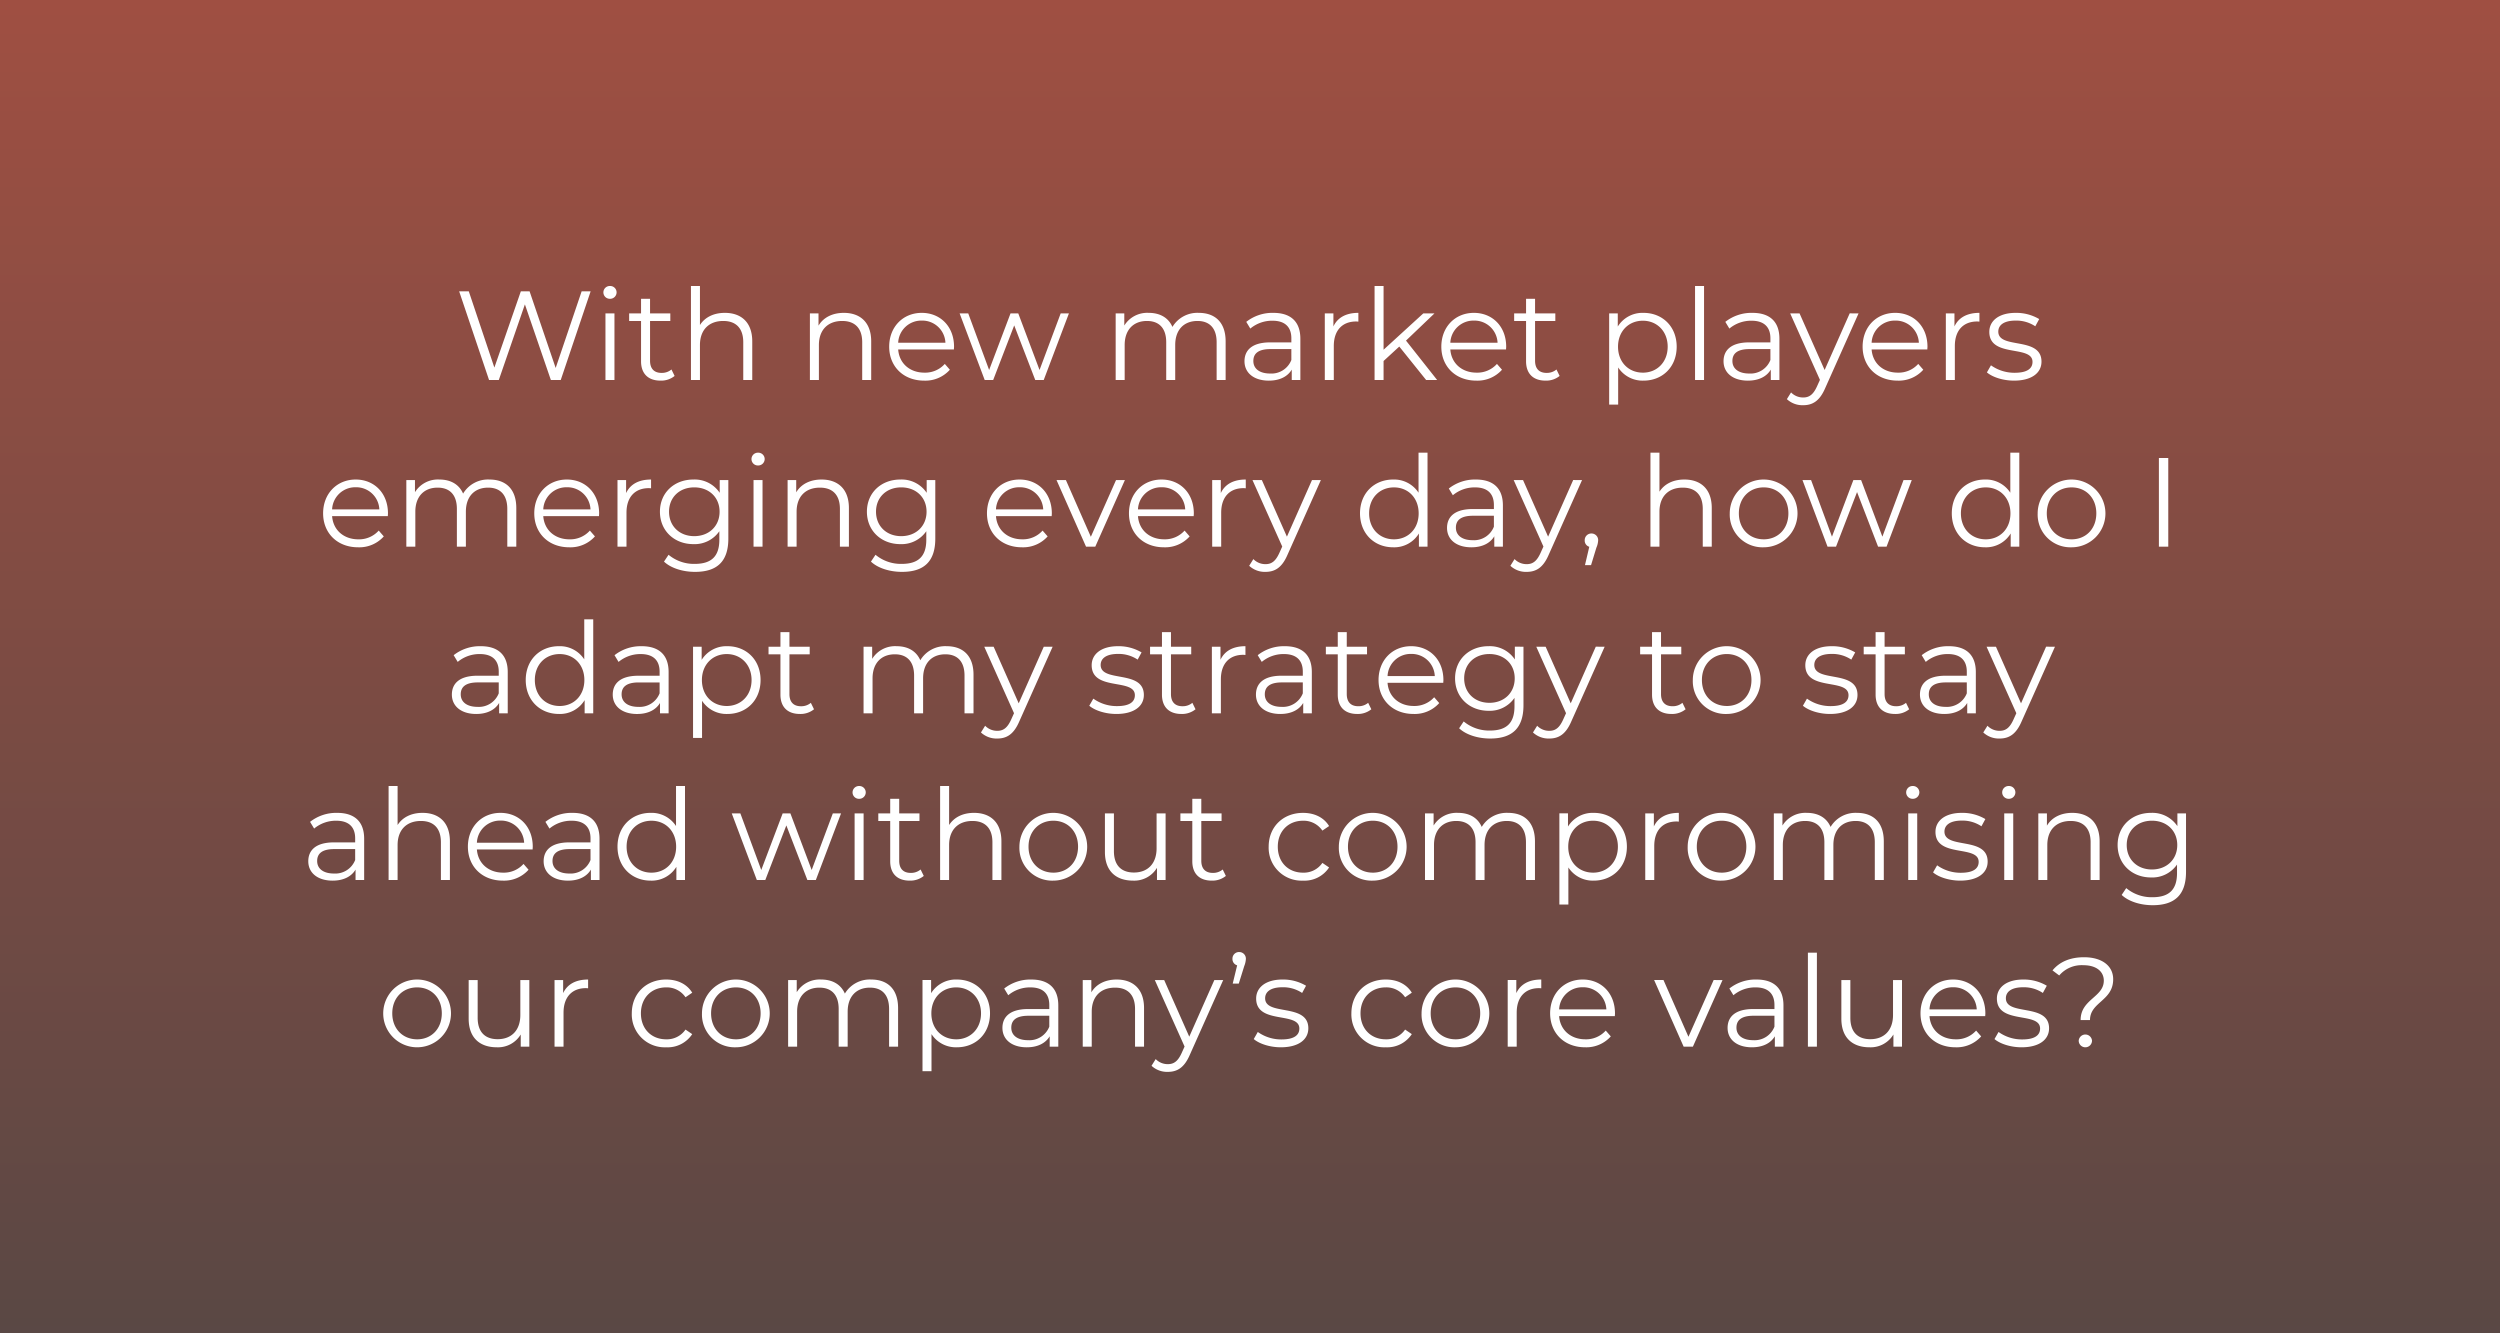
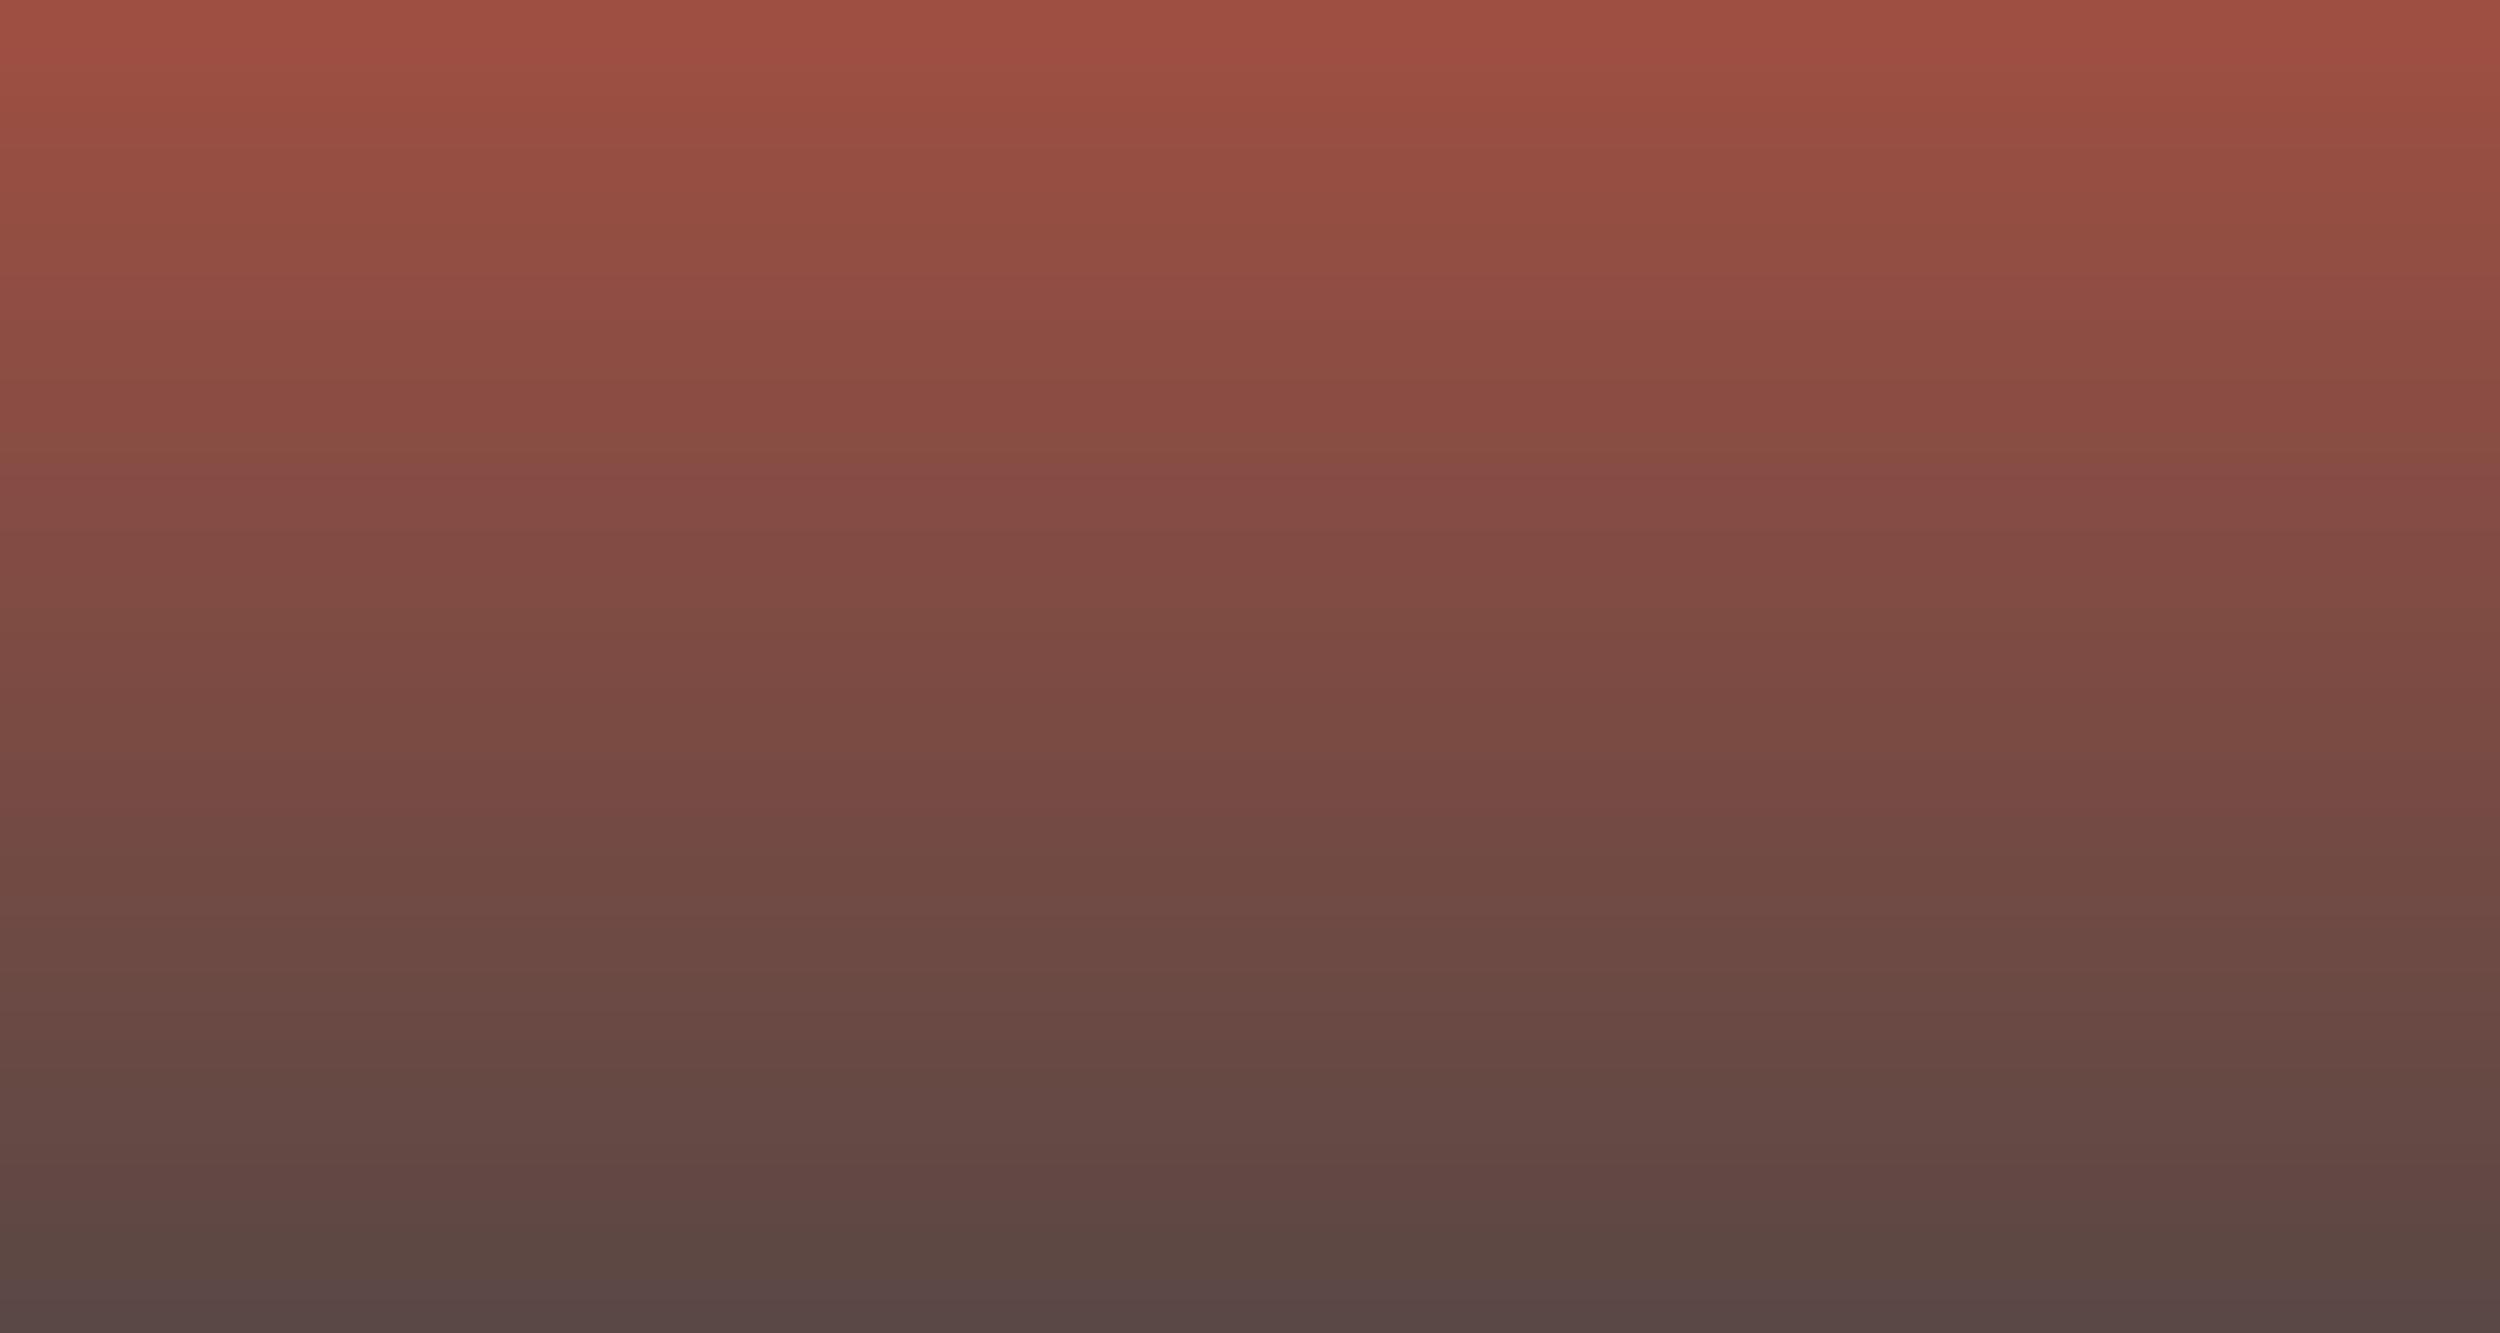
<svg xmlns="http://www.w3.org/2000/svg" width="750" height="400" viewBox="0 0 750 400">
  <rect x="0" y="0" width="750" height="400" fill="#808080" stroke="none" />
  <defs>
    <linearGradient id="linear-gradient" x1="0.5" x2="0.5" y2="1" gradientUnits="objectBoundingBox">
      <stop offset="0" stop-color="#be1e04" stop-opacity="0.502" />
      <stop offset="1" stop-color="#330f09" stop-opacity="0.502" />
    </linearGradient>
  </defs>
  <g id="Insight-Dilemmas-4" transform="translate(-140 -399.973)" style="isolation: isolate">
    <rect id="Rectangle_40" data-name="Rectangle 40" width="750" height="400" transform="translate(140 399.973)" fill="url(#linear-gradient)" style="mix-blend-mode: multiply;isolation: isolate" />
-     <path id="Market_Intelligence" data-name="Market Intelligence" d="M89.493,10.4,81.7,33.39,73.875,10.4H71.253L63.311,33.276,55.635,10.4H52.747L61.715,37h2.926l7.828-22.686L80.259,37h2.964l8.968-26.6ZM98,12.642a1.939,1.939,0,0,0,1.976-1.976A1.916,1.916,0,0,0,98,8.8a1.92,1.92,0,1,0,0,3.838ZM96.637,37h2.7V17.012h-2.7Zm19.8-3.154a4.465,4.465,0,0,1-2.964,1.026c-2.242,0-3.458-1.292-3.458-3.648V19.292h6.08v-2.28h-6.08v-4.37h-2.7v4.37h-3.572v2.28h3.572V31.376c0,3.686,2.09,5.814,5.852,5.814a6.425,6.425,0,0,0,4.218-1.406ZM132.471,16.86c-3.382,0-6,1.33-7.486,3.648V8.8h-2.7V37h2.7V26.512c0-4.56,2.7-7.22,6.992-7.22,3.8,0,6,2.166,6,6.384V37h2.7V25.41C140.679,19.672,137.335,16.86,132.471,16.86Zm35.682,0c-3.458,0-6.156,1.406-7.6,3.838V17.012h-2.584V37h2.7V26.512c0-4.56,2.7-7.22,6.992-7.22,3.8,0,6,2.166,6,6.384V37h2.7V25.41C176.361,19.672,173.017,16.86,168.153,16.86Zm33.06,10.146c0-6-4.066-10.146-9.69-10.146s-9.766,4.218-9.766,10.146,4.256,10.184,10.488,10.184a9.839,9.839,0,0,0,7.714-3.268l-1.52-1.748a7.879,7.879,0,0,1-6.118,2.622c-4.37,0-7.562-2.774-7.866-6.954h16.72C201.175,27.538,201.213,27.234,201.213,27.006Zm-9.69-7.828a6.952,6.952,0,0,1,7.106,6.65H184.455A6.943,6.943,0,0,1,191.523,19.178Zm41.686-2.166L226.863,34l-6.384-16.986h-2.318L211.739,34l-6.27-16.986h-2.584L210.409,37h2.546l6.308-16.378L225.571,37h2.546l7.562-19.988Zm41.42-.152a8.7,8.7,0,0,0-7.9,4.218c-1.216-2.812-3.8-4.218-7.106-4.218a8.083,8.083,0,0,0-7.334,3.8V17.012H249.7V37h2.7V26.512c0-4.56,2.622-7.22,6.688-7.22,3.648,0,5.776,2.166,5.776,6.384V37h2.7V26.512c0-4.56,2.584-7.22,6.688-7.22,3.61,0,5.738,2.166,5.738,6.384V37h2.7V25.41C282.685,19.672,279.493,16.86,274.629,16.86Zm22.382,0a12.691,12.691,0,0,0-8.132,2.7l1.216,2.014a10.182,10.182,0,0,1,6.65-2.356c3.724,0,5.662,1.862,5.662,5.282v1.216h-6.346c-5.738,0-7.714,2.584-7.714,5.662,0,3.458,2.774,5.814,7.3,5.814,3.306,0,5.662-1.254,6.878-3.306V37h2.584V24.612C305.105,19.444,302.179,16.86,297.011,16.86Zm-.95,18.2c-3.192,0-5.054-1.444-5.054-3.762,0-2.052,1.254-3.572,5.13-3.572h6.27V31A6.4,6.4,0,0,1,296.061,35.062Zm18.962-14.136V17.012h-2.584V37h2.7V26.816c0-4.712,2.546-7.372,6.726-7.372.19,0,.418.038.646.038V16.86C318.823,16.86,316.277,18.266,315.023,20.926ZM342.839,37h3.306L336.8,25.182l8.55-8.17H342L330.071,27.918V8.8h-2.7V37h2.7V31.3l4.712-4.332Zm24.016-9.994c0-6-4.066-10.146-9.69-10.146S347.4,21.078,347.4,27.006s4.256,10.184,10.488,10.184a9.839,9.839,0,0,0,7.714-3.268l-1.52-1.748a7.879,7.879,0,0,1-6.118,2.622c-4.37,0-7.562-2.774-7.866-6.954h16.72C366.817,27.538,366.855,27.234,366.855,27.006Zm-9.69-7.828a6.952,6.952,0,0,1,7.106,6.65H350.1A6.943,6.943,0,0,1,357.165,19.178Zm24.776,14.668a4.465,4.465,0,0,1-2.964,1.026c-2.242,0-3.458-1.292-3.458-3.648V19.292h6.08v-2.28h-6.08v-4.37h-2.7v4.37h-3.572v2.28h3.572V31.376c0,3.686,2.09,5.814,5.852,5.814a6.425,6.425,0,0,0,4.218-1.406ZM408.047,16.86a8.706,8.706,0,0,0-7.714,4.1V17.012h-2.584v27.36h2.7V33.238a8.73,8.73,0,0,0,7.6,3.952c5.7,0,9.956-4.1,9.956-10.184C418,20.964,413.747,16.86,408.047,16.86Zm-.19,17.936c-4.256,0-7.448-3.116-7.448-7.79,0-4.636,3.192-7.79,7.448-7.79,4.218,0,7.448,3.154,7.448,7.79C415.3,31.68,412.075,34.8,407.857,34.8ZM423.513,37h2.7V8.8h-2.7Zm17.214-20.14a12.691,12.691,0,0,0-8.132,2.7l1.216,2.014a10.182,10.182,0,0,1,6.65-2.356c3.724,0,5.662,1.862,5.662,5.282v1.216h-6.346c-5.738,0-7.714,2.584-7.714,5.662,0,3.458,2.774,5.814,7.3,5.814,3.306,0,5.662-1.254,6.878-3.306V37h2.584V24.612C448.821,19.444,445.895,16.86,440.727,16.86Zm-.95,18.2c-3.192,0-5.054-1.444-5.054-3.762,0-2.052,1.254-3.572,5.13-3.572h6.27V31A6.4,6.4,0,0,1,439.777,35.062Zm30.134-18.05L462.387,34l-7.524-16.986h-2.812l8.93,19.95-.874,1.938c-1.14,2.508-2.356,3.344-4.142,3.344a4.991,4.991,0,0,1-3.648-1.52l-1.254,2.014a6.84,6.84,0,0,0,4.864,1.824c2.85,0,4.978-1.254,6.65-5.168l9.994-22.382Zm23.332,9.994c0-6-4.066-10.146-9.69-10.146s-9.766,4.218-9.766,10.146,4.256,10.184,10.488,10.184a9.839,9.839,0,0,0,7.714-3.268l-1.52-1.748a7.879,7.879,0,0,1-6.118,2.622c-4.37,0-7.562-2.774-7.866-6.954H493.2C493.2,27.538,493.243,27.234,493.243,27.006Zm-9.69-7.828a6.952,6.952,0,0,1,7.106,6.65H476.485A6.943,6.943,0,0,1,483.553,19.178Zm17.784,1.748V17.012h-2.584V37h2.7V26.816c0-4.712,2.546-7.372,6.726-7.372.19,0,.418.038.646.038V16.86C505.137,16.86,502.591,18.266,501.337,20.926ZM519.2,37.19c5.206,0,8.246-2.242,8.246-5.7,0-7.676-12.958-3.61-12.958-9.006,0-1.9,1.6-3.306,5.206-3.306a10.245,10.245,0,0,1,5.89,1.71l1.178-2.166a13.545,13.545,0,0,0-7.068-1.862c-5.092,0-7.9,2.432-7.9,5.7,0,7.9,12.958,3.8,12.958,9.006,0,1.976-1.558,3.268-5.358,3.268a12.073,12.073,0,0,1-7.106-2.242l-1.216,2.128C512.7,36.126,515.891,37.19,519.2,37.19ZM31.391,77.006c0-6-4.066-10.146-9.69-10.146s-9.766,4.218-9.766,10.146S16.191,87.19,22.423,87.19a9.839,9.839,0,0,0,7.714-3.268l-1.52-1.748A7.879,7.879,0,0,1,22.5,84.8c-4.37,0-7.562-2.774-7.866-6.954h16.72C31.353,77.538,31.391,77.234,31.391,77.006ZM21.7,69.178a6.952,6.952,0,0,1,7.106,6.65H14.633A6.943,6.943,0,0,1,21.7,69.178ZM61.829,66.86a8.7,8.7,0,0,0-7.9,4.218c-1.216-2.812-3.8-4.218-7.106-4.218a8.083,8.083,0,0,0-7.334,3.8V67.012H36.9V87h2.7V76.512c0-4.56,2.622-7.22,6.688-7.22,3.648,0,5.776,2.166,5.776,6.384V87h2.7V76.512c0-4.56,2.584-7.22,6.688-7.22,3.61,0,5.738,2.166,5.738,6.384V87h2.7V75.41C69.885,69.672,66.693,66.86,61.829,66.86ZM94.737,77.006c0-6-4.066-10.146-9.69-10.146s-9.766,4.218-9.766,10.146S79.537,87.19,85.769,87.19a9.839,9.839,0,0,0,7.714-3.268l-1.52-1.748A7.879,7.879,0,0,1,85.845,84.8c-4.37,0-7.562-2.774-7.866-6.954H94.7C94.7,77.538,94.737,77.234,94.737,77.006Zm-9.69-7.828a6.952,6.952,0,0,1,7.106,6.65H77.979A6.943,6.943,0,0,1,85.047,69.178Zm17.784,1.748V67.012h-2.584V87h2.7V76.816c0-4.712,2.546-7.372,6.726-7.372.19,0,.418.038.646.038V66.86C106.631,66.86,104.085,68.266,102.831,70.926Zm28.082-3.914V70.85a9.02,9.02,0,0,0-7.9-3.99c-5.7,0-10.032,3.914-10.032,9.652s4.332,9.728,10.032,9.728a8.995,8.995,0,0,0,7.79-3.876V84.91c0,4.94-2.318,7.258-7.372,7.258a11.9,11.9,0,0,1-7.866-2.736l-1.368,2.052c2.09,1.976,5.662,3.078,9.31,3.078,6.612,0,9.994-3.116,9.994-9.994V67.012Zm-7.638,16.834c-4.408,0-7.562-3-7.562-7.334s3.154-7.3,7.562-7.3,7.6,2.964,7.6,7.3S127.683,83.846,123.275,83.846Zm19.152-21.2a1.939,1.939,0,0,0,1.976-1.976,1.916,1.916,0,0,0-1.976-1.862,1.92,1.92,0,1,0,0,3.838ZM141.059,87h2.7V67.012h-2.7Zm20.406-20.14c-3.458,0-6.156,1.406-7.6,3.838V67.012h-2.584V87h2.7V76.512c0-4.56,2.7-7.22,6.992-7.22,3.8,0,6,2.166,6,6.384V87h2.7V75.41C169.673,69.672,166.329,66.86,161.465,66.86Zm31.54.152V70.85a9.02,9.02,0,0,0-7.9-3.99c-5.7,0-10.032,3.914-10.032,9.652S179.4,86.24,185.1,86.24a8.995,8.995,0,0,0,7.79-3.876V84.91c0,4.94-2.318,7.258-7.372,7.258a11.9,11.9,0,0,1-7.866-2.736l-1.368,2.052c2.09,1.976,5.662,3.078,9.31,3.078,6.612,0,9.994-3.116,9.994-9.994V67.012Zm-7.638,16.834c-4.408,0-7.562-3-7.562-7.334s3.154-7.3,7.562-7.3,7.6,2.964,7.6,7.3S189.775,83.846,185.367,83.846Zm45.182-6.84c0-6-4.066-10.146-9.69-10.146s-9.766,4.218-9.766,10.146,4.256,10.184,10.488,10.184a9.839,9.839,0,0,0,7.714-3.268l-1.52-1.748a7.879,7.879,0,0,1-6.118,2.622c-4.37,0-7.562-2.774-7.866-6.954h16.72C230.511,77.538,230.549,77.234,230.549,77.006Zm-9.69-7.828a6.952,6.952,0,0,1,7.106,6.65H213.791A6.943,6.943,0,0,1,220.859,69.178Zm28.956-2.166-7.562,17.024-7.486-17.024h-2.812L240.809,87h2.774l8.892-19.988Zm23.332,9.994c0-6-4.066-10.146-9.69-10.146s-9.766,4.218-9.766,10.146,4.256,10.184,10.488,10.184a9.839,9.839,0,0,0,7.714-3.268l-1.52-1.748a7.879,7.879,0,0,1-6.118,2.622c-4.37,0-7.562-2.774-7.866-6.954h16.72C273.109,77.538,273.147,77.234,273.147,77.006Zm-9.69-7.828a6.952,6.952,0,0,1,7.106,6.65H256.389A6.943,6.943,0,0,1,263.457,69.178Zm17.784,1.748V67.012h-2.584V87h2.7V76.816c0-4.712,2.546-7.372,6.726-7.372.19,0,.418.038.646.038V66.86C285.041,66.86,282.495,68.266,281.241,70.926Zm27.36-3.914L301.077,84l-7.524-16.986h-2.812l8.93,19.95L298.8,88.9c-1.14,2.508-2.356,3.344-4.142,3.344a4.991,4.991,0,0,1-3.648-1.52l-1.254,2.014a6.84,6.84,0,0,0,4.864,1.824c2.85,0,4.978-1.254,6.65-5.168l9.994-22.382ZM340.559,58.8V70.812a8.73,8.73,0,0,0-7.6-3.952c-5.7,0-9.956,4.1-9.956,10.146s4.256,10.184,9.956,10.184a8.658,8.658,0,0,0,7.714-4.142V87h2.584V58.8ZM333.187,84.8c-4.256,0-7.448-3.116-7.448-7.79s3.192-7.79,7.448-7.79c4.218,0,7.41,3.116,7.41,7.79S337.4,84.8,333.187,84.8ZM357.773,66.86a12.691,12.691,0,0,0-8.132,2.7l1.216,2.014a10.182,10.182,0,0,1,6.65-2.356c3.724,0,5.662,1.862,5.662,5.282v1.216h-6.346c-5.738,0-7.714,2.584-7.714,5.662,0,3.458,2.774,5.814,7.3,5.814,3.306,0,5.662-1.254,6.878-3.306V87h2.584V74.612C365.867,69.444,362.941,66.86,357.773,66.86Zm-.95,18.2c-3.192,0-5.054-1.444-5.054-3.762,0-2.052,1.254-3.572,5.13-3.572h6.27V81A6.4,6.4,0,0,1,356.823,85.062Zm30.134-18.05L379.433,84l-7.524-16.986H369.1l8.93,19.95-.874,1.938c-1.14,2.508-2.356,3.344-4.142,3.344a4.991,4.991,0,0,1-3.648-1.52l-1.254,2.014a6.84,6.84,0,0,0,4.864,1.824c2.85,0,4.978-1.254,6.65-5.168l9.994-22.382Zm5.472,16.036a1.989,1.989,0,0,0-2.014,2.052,1.921,1.921,0,0,0,1.368,1.938l-1.292,5.51h1.824l1.6-5.244a6.2,6.2,0,0,0,.532-2.2A1.988,1.988,0,0,0,392.429,83.048ZM420.321,66.86c-3.382,0-6,1.33-7.486,3.648V58.8h-2.7V87h2.7V76.512c0-4.56,2.7-7.22,6.992-7.22,3.8,0,6,2.166,6,6.384V87h2.7V75.41C428.529,69.672,425.185,66.86,420.321,66.86Zm23.788,20.33a10.165,10.165,0,1,0-10.184-10.184A9.832,9.832,0,0,0,444.109,87.19Zm0-2.394c-4.256,0-7.448-3.116-7.448-7.79s3.192-7.79,7.448-7.79,7.41,3.116,7.41,7.79S448.365,84.8,444.109,84.8Zm41.952-17.784L479.715,84l-6.384-16.986h-2.318L464.591,84l-6.27-16.986h-2.584L463.261,87h2.546l6.308-16.378L478.423,87h2.546l7.562-19.988ZM518.095,58.8V70.812a8.73,8.73,0,0,0-7.6-3.952c-5.7,0-9.956,4.1-9.956,10.146s4.256,10.184,9.956,10.184a8.658,8.658,0,0,0,7.714-4.142V87h2.584V58.8ZM510.723,84.8c-4.256,0-7.448-3.116-7.448-7.79s3.192-7.79,7.448-7.79c4.218,0,7.41,3.116,7.41,7.79S514.941,84.8,510.723,84.8Zm25.764,2.394A10.165,10.165,0,1,0,526.3,77.006,9.832,9.832,0,0,0,536.487,87.19Zm0-2.394c-4.256,0-7.448-3.116-7.448-7.79s3.192-7.79,7.448-7.79,7.41,3.116,7.41,7.79S540.743,84.8,536.487,84.8ZM562.669,87h2.812V60.4h-2.812ZM59.226,116.86a12.691,12.691,0,0,0-8.132,2.7l1.216,2.014a10.182,10.182,0,0,1,6.65-2.356c3.724,0,5.662,1.862,5.662,5.282v1.216H58.276c-5.738,0-7.714,2.584-7.714,5.662,0,3.458,2.774,5.814,7.3,5.814,3.306,0,5.662-1.254,6.878-3.306V137H67.32V124.612C67.32,119.444,64.394,116.86,59.226,116.86Zm-.95,18.2c-3.192,0-5.054-1.444-5.054-3.762,0-2.052,1.254-3.572,5.13-3.572h6.27V131A6.4,6.4,0,0,1,58.276,135.062Zm32-26.258v12.008a8.73,8.73,0,0,0-7.6-3.952c-5.7,0-9.956,4.1-9.956,10.146s4.256,10.184,9.956,10.184a8.658,8.658,0,0,0,7.714-4.142V137H92.97V108.8ZM82.9,134.8c-4.256,0-7.448-3.116-7.448-7.79s3.192-7.79,7.448-7.79c4.218,0,7.41,3.116,7.41,7.79S87.118,134.8,82.9,134.8Zm24.586-17.936a12.691,12.691,0,0,0-8.132,2.7l1.216,2.014a10.182,10.182,0,0,1,6.65-2.356c3.724,0,5.662,1.862,5.662,5.282v1.216h-6.346c-5.738,0-7.714,2.584-7.714,5.662,0,3.458,2.774,5.814,7.3,5.814,3.306,0,5.662-1.254,6.878-3.306V137h2.584V124.612C115.58,119.444,112.654,116.86,107.486,116.86Zm-.95,18.2c-3.192,0-5.054-1.444-5.054-3.762,0-2.052,1.254-3.572,5.13-3.572h6.27V131A6.4,6.4,0,0,1,106.536,135.062Zm26.676-18.2a8.706,8.706,0,0,0-7.714,4.1v-3.952h-2.584v27.36h2.7V133.238a8.73,8.73,0,0,0,7.6,3.952c5.7,0,9.956-4.1,9.956-10.184C143.168,120.964,138.912,116.86,133.212,116.86Zm-.19,17.936c-4.256,0-7.448-3.116-7.448-7.79,0-4.636,3.192-7.79,7.448-7.79,4.218,0,7.448,3.154,7.448,7.79C140.47,131.68,137.24,134.8,133.022,134.8Zm25.232-.95a4.465,4.465,0,0,1-2.964,1.026c-2.242,0-3.458-1.292-3.458-3.648V119.292h6.08v-2.28h-6.08v-4.37h-2.7v4.37h-3.572v2.28h3.572v12.084c0,3.686,2.09,5.814,5.852,5.814a6.425,6.425,0,0,0,4.218-1.406ZM198.99,116.86a8.7,8.7,0,0,0-7.9,4.218c-1.216-2.812-3.8-4.218-7.106-4.218a8.083,8.083,0,0,0-7.334,3.8v-3.648h-2.584V137h2.7V126.512c0-4.56,2.622-7.22,6.688-7.22,3.648,0,5.776,2.166,5.776,6.384V137h2.7V126.512c0-4.56,2.584-7.22,6.688-7.22,3.61,0,5.738,2.166,5.738,6.384V137h2.7V125.41C207.046,119.672,203.854,116.86,198.99,116.86Zm29.146.152L220.612,134l-7.524-16.986h-2.812l8.93,19.95-.874,1.938c-1.14,2.508-2.356,3.344-4.142,3.344a4.991,4.991,0,0,1-3.648-1.52l-1.254,2.014a6.84,6.84,0,0,0,4.864,1.824c2.85,0,4.978-1.254,6.65-5.168l9.994-22.382ZM249.91,137.19c5.206,0,8.246-2.242,8.246-5.7,0-7.676-12.958-3.61-12.958-9.006,0-1.9,1.6-3.306,5.206-3.306a10.245,10.245,0,0,1,5.89,1.71l1.178-2.166a13.545,13.545,0,0,0-7.068-1.862c-5.092,0-7.9,2.432-7.9,5.7,0,7.9,12.958,3.8,12.958,9.006,0,1.976-1.558,3.268-5.358,3.268a12.073,12.073,0,0,1-7.106-2.242l-1.216,2.128C243.412,136.126,246.6,137.19,249.91,137.19Zm22.8-3.344a4.465,4.465,0,0,1-2.964,1.026c-2.242,0-3.458-1.292-3.458-3.648V119.292h6.08v-2.28h-6.08v-4.37h-2.7v4.37h-3.572v2.28h3.572v12.084c0,3.686,2.09,5.814,5.852,5.814a6.425,6.425,0,0,0,4.218-1.406Zm8.436-12.92v-3.914h-2.584V137h2.7V126.816c0-4.712,2.546-7.372,6.726-7.372.19,0,.418.038.646.038V116.86C284.946,116.86,282.4,118.266,281.146,120.926Zm19.3-4.066a12.691,12.691,0,0,0-8.132,2.7l1.216,2.014a10.182,10.182,0,0,1,6.65-2.356c3.724,0,5.662,1.862,5.662,5.282v1.216H299.5c-5.738,0-7.714,2.584-7.714,5.662,0,3.458,2.774,5.814,7.3,5.814,3.306,0,5.662-1.254,6.878-3.306V137h2.584V124.612C308.544,119.444,305.618,116.86,300.45,116.86Zm-.95,18.2c-3.192,0-5.054-1.444-5.054-3.762,0-2.052,1.254-3.572,5.13-3.572h6.27V131A6.4,6.4,0,0,1,299.5,135.062Zm25.954-1.216a4.465,4.465,0,0,1-2.964,1.026c-2.242,0-3.458-1.292-3.458-3.648V119.292h6.08v-2.28h-6.08v-4.37h-2.7v4.37h-3.572v2.28h3.572v12.084c0,3.686,2.09,5.814,5.852,5.814a6.425,6.425,0,0,0,4.218-1.406Zm22.572-6.84c0-6-4.066-10.146-9.69-10.146s-9.766,4.218-9.766,10.146,4.256,10.184,10.488,10.184a9.839,9.839,0,0,0,7.714-3.268l-1.52-1.748a7.879,7.879,0,0,1-6.118,2.622c-4.37,0-7.562-2.774-7.866-6.954h16.72C347.988,127.538,348.026,127.234,348.026,127.006Zm-9.69-7.828a6.952,6.952,0,0,1,7.106,6.65H331.268A6.943,6.943,0,0,1,338.336,119.178Zm31.122-2.166v3.838a9.02,9.02,0,0,0-7.9-3.99c-5.7,0-10.032,3.914-10.032,9.652s4.332,9.728,10.032,9.728a8.995,8.995,0,0,0,7.79-3.876v2.546c0,4.94-2.318,7.258-7.372,7.258a11.9,11.9,0,0,1-7.866-2.736l-1.368,2.052c2.09,1.976,5.662,3.078,9.31,3.078,6.612,0,9.994-3.116,9.994-9.994V117.012Zm-7.638,16.834c-4.408,0-7.562-3-7.562-7.334s3.154-7.3,7.562-7.3,7.6,2.964,7.6,7.3S366.228,133.846,361.82,133.846Zm31.92-16.834L386.216,134l-7.524-16.986H375.88l8.93,19.95-.874,1.938c-1.14,2.508-2.356,3.344-4.142,3.344a4.991,4.991,0,0,1-3.648-1.52l-1.254,2.014a6.84,6.84,0,0,0,4.864,1.824c2.85,0,4.978-1.254,6.65-5.168l9.994-22.382Zm25.992,16.834a4.465,4.465,0,0,1-2.964,1.026c-2.242,0-3.458-1.292-3.458-3.648V119.292h6.08v-2.28h-6.08v-4.37h-2.7v4.37H407.04v2.28h3.572v12.084c0,3.686,2.09,5.814,5.852,5.814a6.425,6.425,0,0,0,4.218-1.406Zm13.3,3.344a10.165,10.165,0,1,0-10.184-10.184A9.832,9.832,0,0,0,433.032,137.19Zm0-2.394c-4.256,0-7.448-3.116-7.448-7.79s3.192-7.79,7.448-7.79,7.41,3.116,7.41,7.79S437.288,134.8,433.032,134.8ZM464,137.19c5.206,0,8.246-2.242,8.246-5.7,0-7.676-12.958-3.61-12.958-9.006,0-1.9,1.6-3.306,5.206-3.306a10.245,10.245,0,0,1,5.89,1.71l1.178-2.166a13.545,13.545,0,0,0-7.068-1.862c-5.092,0-7.9,2.432-7.9,5.7,0,7.9,12.958,3.8,12.958,9.006,0,1.976-1.558,3.268-5.358,3.268a12.073,12.073,0,0,1-7.106-2.242l-1.216,2.128C457.5,136.126,460.7,137.19,464,137.19Zm22.8-3.344a4.465,4.465,0,0,1-2.964,1.026c-2.242,0-3.458-1.292-3.458-3.648V119.292h6.08v-2.28h-6.08v-4.37h-2.7v4.37H474.11v2.28h3.572v12.084c0,3.686,2.09,5.814,5.852,5.814a6.425,6.425,0,0,0,4.218-1.406Zm12.844-16.986a12.691,12.691,0,0,0-8.132,2.7l1.216,2.014a10.182,10.182,0,0,1,6.65-2.356c3.724,0,5.662,1.862,5.662,5.282v1.216H498.7c-5.738,0-7.714,2.584-7.714,5.662,0,3.458,2.774,5.814,7.3,5.814,3.306,0,5.662-1.254,6.878-3.306V137h2.584V124.612C507.74,119.444,504.814,116.86,499.646,116.86Zm-.95,18.2c-3.192,0-5.054-1.444-5.054-3.762,0-2.052,1.254-3.572,5.13-3.572h6.27V131A6.4,6.4,0,0,1,498.7,135.062Zm30.134-18.05L521.306,134l-7.524-16.986H510.97l8.93,19.95-.874,1.938c-1.14,2.508-2.356,3.344-4.142,3.344a4.991,4.991,0,0,1-3.648-1.52l-1.254,2.014a6.84,6.84,0,0,0,4.864,1.824c2.85,0,4.978-1.254,6.65-5.168l9.994-22.382ZM16.153,166.86a12.691,12.691,0,0,0-8.132,2.7l1.216,2.014a10.182,10.182,0,0,1,6.65-2.356c3.724,0,5.662,1.862,5.662,5.282v1.216H15.2c-5.738,0-7.714,2.584-7.714,5.662,0,3.458,2.774,5.814,7.3,5.814,3.306,0,5.662-1.254,6.878-3.306V187h2.584V174.612C24.247,169.444,21.321,166.86,16.153,166.86Zm-.95,18.2c-3.192,0-5.054-1.444-5.054-3.762,0-2.052,1.254-3.572,5.13-3.572h6.27V181A6.4,6.4,0,0,1,15.2,185.062Zm26.562-18.2c-3.382,0-6,1.33-7.486,3.648V158.8h-2.7V187h2.7V176.512c0-4.56,2.7-7.22,6.992-7.22,3.8,0,6,2.166,6,6.384V187h2.7V175.41C49.973,169.672,46.629,166.86,41.765,166.86Zm33.06,10.146c0-6-4.066-10.146-9.69-10.146s-9.766,4.218-9.766,10.146,4.256,10.184,10.488,10.184a9.839,9.839,0,0,0,7.714-3.268l-1.52-1.748a7.879,7.879,0,0,1-6.118,2.622c-4.37,0-7.562-2.774-7.866-6.954h16.72C74.787,177.538,74.825,177.234,74.825,177.006Zm-9.69-7.828a6.952,6.952,0,0,1,7.106,6.65H58.067A6.943,6.943,0,0,1,65.135,169.178Zm21.622-2.318a12.691,12.691,0,0,0-8.132,2.7l1.216,2.014a10.182,10.182,0,0,1,6.65-2.356c3.724,0,5.662,1.862,5.662,5.282v1.216H85.807c-5.738,0-7.714,2.584-7.714,5.662,0,3.458,2.774,5.814,7.3,5.814,3.306,0,5.662-1.254,6.878-3.306V187h2.584V174.612C94.851,169.444,91.925,166.86,86.757,166.86Zm-.95,18.2c-3.192,0-5.054-1.444-5.054-3.762,0-2.052,1.254-3.572,5.13-3.572h6.27V181A6.4,6.4,0,0,1,85.807,185.062Zm32-26.258v12.008a8.73,8.73,0,0,0-7.6-3.952c-5.7,0-9.956,4.1-9.956,10.146S104.5,187.19,110.2,187.19a8.658,8.658,0,0,0,7.714-4.142V187H120.5V158.8ZM110.431,184.8c-4.256,0-7.448-3.116-7.448-7.79s3.192-7.79,7.448-7.79c4.218,0,7.41,3.116,7.41,7.79S114.649,184.8,110.431,184.8Zm54.416-17.784L158.5,184l-6.384-16.986H149.8L143.377,184l-6.27-16.986h-2.584L142.047,187h2.546l6.308-16.378L157.209,187h2.546l7.562-19.988Zm7.9-4.37a1.939,1.939,0,0,0,1.976-1.976,1.916,1.916,0,0,0-1.976-1.862,1.92,1.92,0,1,0,0,3.838ZM171.383,187h2.7V167.012h-2.7Zm19.8-3.154a4.465,4.465,0,0,1-2.964,1.026c-2.242,0-3.458-1.292-3.458-3.648V169.292h6.08v-2.28h-6.08v-4.37h-2.7v4.37h-3.572v2.28h3.572v12.084c0,3.686,2.09,5.814,5.852,5.814a6.425,6.425,0,0,0,4.218-1.406Zm16.036-16.986c-3.382,0-6,1.33-7.486,3.648V158.8h-2.7V187h2.7V176.512c0-4.56,2.7-7.22,6.992-7.22,3.8,0,6,2.166,6,6.384V187h2.7V175.41C215.425,169.672,212.081,166.86,207.217,166.86Zm23.788,20.33a10.165,10.165,0,1,0-10.184-10.184A9.832,9.832,0,0,0,231.005,187.19Zm0-2.394c-4.256,0-7.448-3.116-7.448-7.79s3.192-7.79,7.448-7.79,7.41,3.116,7.41,7.79S235.261,184.8,231.005,184.8Zm30.97-17.784V177.5c0,4.56-2.622,7.258-6.8,7.258-3.8,0-6-2.166-6-6.422V167.012h-2.7V178.6c0,5.738,3.344,8.588,8.436,8.588a7.951,7.951,0,0,0,7.182-3.838V187h2.584V167.012Zm19.836,16.834a4.465,4.465,0,0,1-2.964,1.026c-2.242,0-3.458-1.292-3.458-3.648V169.292h6.08v-2.28h-6.08v-4.37h-2.7v4.37h-3.572v2.28h3.572v12.084c0,3.686,2.09,5.814,5.852,5.814a6.425,6.425,0,0,0,4.218-1.406ZM305.9,187.19a8.811,8.811,0,0,0,7.828-3.952l-2.014-1.368A6.761,6.761,0,0,1,305.9,184.8c-4.37,0-7.562-3.078-7.562-7.79,0-4.674,3.192-7.79,7.562-7.79a6.8,6.8,0,0,1,5.814,2.964l2.014-1.368c-1.6-2.622-4.446-3.952-7.828-3.952-5.966,0-10.3,4.18-10.3,10.146A9.869,9.869,0,0,0,305.9,187.19Zm20.938,0a10.165,10.165,0,1,0-10.184-10.184A9.832,9.832,0,0,0,326.841,187.19Zm0-2.394c-4.256,0-7.448-3.116-7.448-7.79s3.192-7.79,7.448-7.79,7.41,3.116,7.41,7.79S331.1,184.8,326.841,184.8Zm40.584-17.936a8.7,8.7,0,0,0-7.9,4.218c-1.216-2.812-3.8-4.218-7.106-4.218a8.083,8.083,0,0,0-7.334,3.8v-3.648H342.5V187h2.7V176.512c0-4.56,2.622-7.22,6.688-7.22,3.648,0,5.776,2.166,5.776,6.384V187h2.7V176.512c0-4.56,2.584-7.22,6.688-7.22,3.61,0,5.738,2.166,5.738,6.384V187h2.7V175.41C375.481,169.672,372.289,166.86,367.425,166.86Zm25.688,0a8.706,8.706,0,0,0-7.714,4.1v-3.952h-2.584v27.36h2.7V183.238a8.73,8.73,0,0,0,7.6,3.952c5.7,0,9.956-4.1,9.956-10.184C403.069,170.964,398.813,166.86,393.113,166.86Zm-.19,17.936c-4.256,0-7.448-3.116-7.448-7.79,0-4.636,3.192-7.79,7.448-7.79,4.218,0,7.448,3.154,7.448,7.79C400.371,181.68,397.141,184.8,392.923,184.8Zm18.24-13.87v-3.914h-2.584V187h2.7V176.816c0-4.712,2.546-7.372,6.726-7.372.19,0,.418.038.646.038V166.86C414.963,166.86,412.417,168.266,411.163,170.926Zm20.33,16.264a10.165,10.165,0,1,0-10.184-10.184A9.832,9.832,0,0,0,431.493,187.19Zm0-2.394c-4.256,0-7.448-3.116-7.448-7.79s3.192-7.79,7.448-7.79,7.41,3.116,7.41,7.79S435.749,184.8,431.493,184.8Zm40.584-17.936a8.7,8.7,0,0,0-7.9,4.218c-1.216-2.812-3.8-4.218-7.106-4.218a8.083,8.083,0,0,0-7.334,3.8v-3.648h-2.584V187h2.7V176.512c0-4.56,2.622-7.22,6.688-7.22,3.648,0,5.776,2.166,5.776,6.384V187h2.7V176.512c0-4.56,2.584-7.22,6.688-7.22,3.61,0,5.738,2.166,5.738,6.384V187h2.7V175.41C480.133,169.672,476.941,166.86,472.077,166.86Zm16.758-4.218a1.939,1.939,0,0,0,1.976-1.976,1.916,1.916,0,0,0-1.976-1.862,1.92,1.92,0,1,0,0,3.838ZM487.467,187h2.7V167.012h-2.7Zm15.58.19c5.206,0,8.246-2.242,8.246-5.7,0-7.676-12.958-3.61-12.958-9.006,0-1.9,1.6-3.306,5.206-3.306a10.245,10.245,0,0,1,5.89,1.71l1.178-2.166a13.545,13.545,0,0,0-7.068-1.862c-5.092,0-7.9,2.432-7.9,5.7,0,7.9,12.958,3.8,12.958,9.006,0,1.976-1.558,3.268-5.358,3.268a12.073,12.073,0,0,1-7.106-2.242l-1.216,2.128C496.549,186.126,499.741,187.19,503.047,187.19Zm14.592-24.548a1.939,1.939,0,0,0,1.976-1.976,1.916,1.916,0,0,0-1.976-1.862,1.92,1.92,0,1,0,0,3.838ZM516.271,187h2.7V167.012h-2.7Zm20.406-20.14c-3.458,0-6.156,1.406-7.6,3.838v-3.686h-2.584V187h2.7V176.512c0-4.56,2.7-7.22,6.992-7.22,3.8,0,6,2.166,6,6.384V187h2.7V175.41C544.885,169.672,541.541,166.86,536.677,166.86Zm31.54.152v3.838a9.02,9.02,0,0,0-7.9-3.99c-5.7,0-10.032,3.914-10.032,9.652s4.332,9.728,10.032,9.728a8.995,8.995,0,0,0,7.79-3.876v2.546c0,4.94-2.318,7.258-7.372,7.258a11.9,11.9,0,0,1-7.866-2.736l-1.368,2.052c2.09,1.976,5.662,3.078,9.31,3.078,6.612,0,9.994-3.116,9.994-9.994V167.012Zm-7.638,16.834c-4.408,0-7.562-3-7.562-7.334s3.154-7.3,7.562-7.3,7.6,2.964,7.6,7.3S564.987,183.846,560.579,183.846ZM40.131,237.19a10.165,10.165,0,0,0,0-20.33,10.165,10.165,0,1,0,0,20.33Zm0-2.394c-4.256,0-7.448-3.116-7.448-7.79s3.192-7.79,7.448-7.79,7.41,3.116,7.41,7.79S44.387,234.8,40.131,234.8ZM71.1,217.012V227.5c0,4.56-2.622,7.258-6.8,7.258-3.8,0-6-2.166-6-6.422V217.012H55.6V228.6c0,5.738,3.344,8.588,8.436,8.588a7.951,7.951,0,0,0,7.182-3.838V237H73.8V217.012Zm12.844,3.914v-3.914H81.361V237h2.7V226.816c0-4.712,2.546-7.372,6.726-7.372.19,0,.418.038.646.038V216.86C87.745,216.86,85.2,218.266,83.945,220.926Zm30.894,16.264a8.811,8.811,0,0,0,7.828-3.952l-2.014-1.368a6.761,6.761,0,0,1-5.814,2.926c-4.37,0-7.562-3.078-7.562-7.79,0-4.674,3.192-7.79,7.562-7.79a6.8,6.8,0,0,1,5.814,2.964l2.014-1.368c-1.6-2.622-4.446-3.952-7.828-3.952-5.966,0-10.3,4.18-10.3,10.146A9.869,9.869,0,0,0,114.839,237.19Zm20.938,0a10.165,10.165,0,1,0-10.184-10.184A9.832,9.832,0,0,0,135.777,237.19Zm0-2.394c-4.256,0-7.448-3.116-7.448-7.79s3.192-7.79,7.448-7.79,7.41,3.116,7.41,7.79S140.033,234.8,135.777,234.8Zm40.584-17.936a8.7,8.7,0,0,0-7.9,4.218c-1.216-2.812-3.8-4.218-7.106-4.218a8.083,8.083,0,0,0-7.334,3.8v-3.648h-2.584V237h2.7V226.512c0-4.56,2.622-7.22,6.688-7.22,3.648,0,5.776,2.166,5.776,6.384V237h2.7V226.512c0-4.56,2.584-7.22,6.688-7.22,3.61,0,5.738,2.166,5.738,6.384V237h2.7V225.41C184.417,219.672,181.225,216.86,176.361,216.86Zm25.688,0a8.706,8.706,0,0,0-7.714,4.1v-3.952h-2.584v27.36h2.7V233.238a8.73,8.73,0,0,0,7.6,3.952c5.7,0,9.956-4.1,9.956-10.184C212.005,220.964,207.749,216.86,202.049,216.86Zm-.19,17.936c-4.256,0-7.448-3.116-7.448-7.79,0-4.636,3.192-7.79,7.448-7.79,4.218,0,7.448,3.154,7.448,7.79C209.307,231.68,206.077,234.8,201.859,234.8Zm22.534-17.936a12.691,12.691,0,0,0-8.132,2.7l1.216,2.014a10.182,10.182,0,0,1,6.65-2.356c3.724,0,5.662,1.862,5.662,5.282v1.216h-6.346c-5.738,0-7.714,2.584-7.714,5.662,0,3.458,2.774,5.814,7.3,5.814,3.306,0,5.662-1.254,6.878-3.306V237h2.584V224.612C232.487,219.444,229.561,216.86,224.393,216.86Zm-.95,18.2c-3.192,0-5.054-1.444-5.054-3.762,0-2.052,1.254-3.572,5.13-3.572h6.27V231A6.4,6.4,0,0,1,223.443,235.062Zm26.562-18.2c-3.458,0-6.156,1.406-7.6,3.838v-3.686h-2.584V237h2.7V226.512c0-4.56,2.7-7.22,6.992-7.22,3.8,0,6,2.166,6,6.384V237h2.7V225.41C258.213,219.672,254.869,216.86,250.005,216.86Zm29.3.152L271.779,234l-7.524-16.986h-2.812l8.93,19.95L269.5,238.9c-1.14,2.508-2.356,3.344-4.142,3.344a4.991,4.991,0,0,1-3.648-1.52l-1.254,2.014a6.84,6.84,0,0,0,4.864,1.824c2.85,0,4.978-1.254,6.65-5.168l9.994-22.382Zm7.448-8.4a1.967,1.967,0,0,0-2.014,2.052,1.941,1.941,0,0,0,1.406,1.938l-1.33,5.472h1.824l1.634-5.244a6.706,6.706,0,0,0,.494-2.166A1.988,1.988,0,0,0,286.751,208.614Zm12.5,28.576c5.206,0,8.246-2.242,8.246-5.7,0-7.676-12.958-3.61-12.958-9.006,0-1.9,1.6-3.306,5.206-3.306a10.245,10.245,0,0,1,5.89,1.71l1.178-2.166a13.545,13.545,0,0,0-7.068-1.862c-5.092,0-7.9,2.432-7.9,5.7,0,7.9,12.958,3.8,12.958,9.006,0,1.976-1.558,3.268-5.358,3.268a12.073,12.073,0,0,1-7.106-2.242l-1.216,2.128C292.755,236.126,295.947,237.19,299.253,237.19Zm31.464,0a8.811,8.811,0,0,0,7.828-3.952l-2.014-1.368a6.761,6.761,0,0,1-5.814,2.926c-4.37,0-7.562-3.078-7.562-7.79,0-4.674,3.192-7.79,7.562-7.79a6.8,6.8,0,0,1,5.814,2.964l2.014-1.368c-1.6-2.622-4.446-3.952-7.828-3.952-5.966,0-10.3,4.18-10.3,10.146A9.869,9.869,0,0,0,330.717,237.19Zm20.938,0a10.165,10.165,0,1,0-10.184-10.184A9.832,9.832,0,0,0,351.655,237.19Zm0-2.394c-4.256,0-7.448-3.116-7.448-7.79s3.192-7.79,7.448-7.79,7.41,3.116,7.41,7.79S355.911,234.8,351.655,234.8Zm18.24-13.87v-3.914h-2.584V237h2.7V226.816c0-4.712,2.546-7.372,6.726-7.372.19,0,.418.038.646.038V216.86C373.7,216.86,371.149,218.266,369.9,220.926Zm29.6,6.08c0-6-4.066-10.146-9.69-10.146s-9.766,4.218-9.766,10.146,4.256,10.184,10.488,10.184a9.839,9.839,0,0,0,7.714-3.268l-1.52-1.748a7.879,7.879,0,0,1-6.118,2.622c-4.37,0-7.562-2.774-7.866-6.954h16.72C399.459,227.538,399.5,227.234,399.5,227.006Zm-9.69-7.828a6.952,6.952,0,0,1,7.106,6.65H382.739A6.943,6.943,0,0,1,389.807,219.178Zm39.292-2.166-7.562,17.024-7.486-17.024h-2.812L420.093,237h2.774l8.892-19.988Zm12.844-.152a12.691,12.691,0,0,0-8.132,2.7l1.216,2.014a10.182,10.182,0,0,1,6.65-2.356c3.724,0,5.662,1.862,5.662,5.282v1.216h-6.346c-5.738,0-7.714,2.584-7.714,5.662,0,3.458,2.774,5.814,7.3,5.814,3.306,0,5.662-1.254,6.878-3.306V237h2.584V224.612C450.037,219.444,447.111,216.86,441.943,216.86Zm-.95,18.2c-3.192,0-5.054-1.444-5.054-3.762,0-2.052,1.254-3.572,5.13-3.572h6.27V231A6.4,6.4,0,0,1,440.993,235.062ZM457.371,237h2.7V208.8h-2.7Zm25.536-19.988V227.5c0,4.56-2.622,7.258-6.8,7.258-3.8,0-6-2.166-6-6.422V217.012h-2.7V228.6c0,5.738,3.344,8.588,8.436,8.588a7.951,7.951,0,0,0,7.182-3.838V237H485.6V217.012Zm27.7,9.994c0-6-4.066-10.146-9.69-10.146s-9.766,4.218-9.766,10.146,4.256,10.184,10.488,10.184a9.839,9.839,0,0,0,7.714-3.268l-1.52-1.748a7.879,7.879,0,0,1-6.118,2.622c-4.37,0-7.562-2.774-7.866-6.954h16.72C510.571,227.538,510.609,227.234,510.609,227.006Zm-9.69-7.828a6.952,6.952,0,0,1,7.106,6.65H493.851A6.943,6.943,0,0,1,500.919,219.178Zm20.558,18.012c5.206,0,8.246-2.242,8.246-5.7,0-7.676-12.958-3.61-12.958-9.006,0-1.9,1.6-3.306,5.206-3.306a10.245,10.245,0,0,1,5.89,1.71l1.178-2.166a13.545,13.545,0,0,0-7.068-1.862c-5.092,0-7.9,2.432-7.9,5.7,0,7.9,12.958,3.8,12.958,9.006,0,1.976-1.558,3.268-5.358,3.268a12.073,12.073,0,0,1-7.106-2.242l-1.216,2.128C514.979,236.126,518.171,237.19,521.477,237.19Zm17.708-8.17H542c0-5.434,6.954-5.738,6.954-12.236,0-4.066-3.42-6.612-8.74-6.612-4.256,0-7.41,1.444-9.462,3.952l2.014,1.52a8.847,8.847,0,0,1,7.258-3.078c3.876,0,6.118,1.9,6.118,4.636C546.139,222.18,539.185,222.75,539.185,229.02Zm1.406,8.17a2,2,0,0,0,2.014-1.976,2,2,0,0,0-3.99,0A1.987,1.987,0,0,0,540.591,237.19Z" transform="translate(225 476.972)" fill="#fff" />
  </g>
</svg>